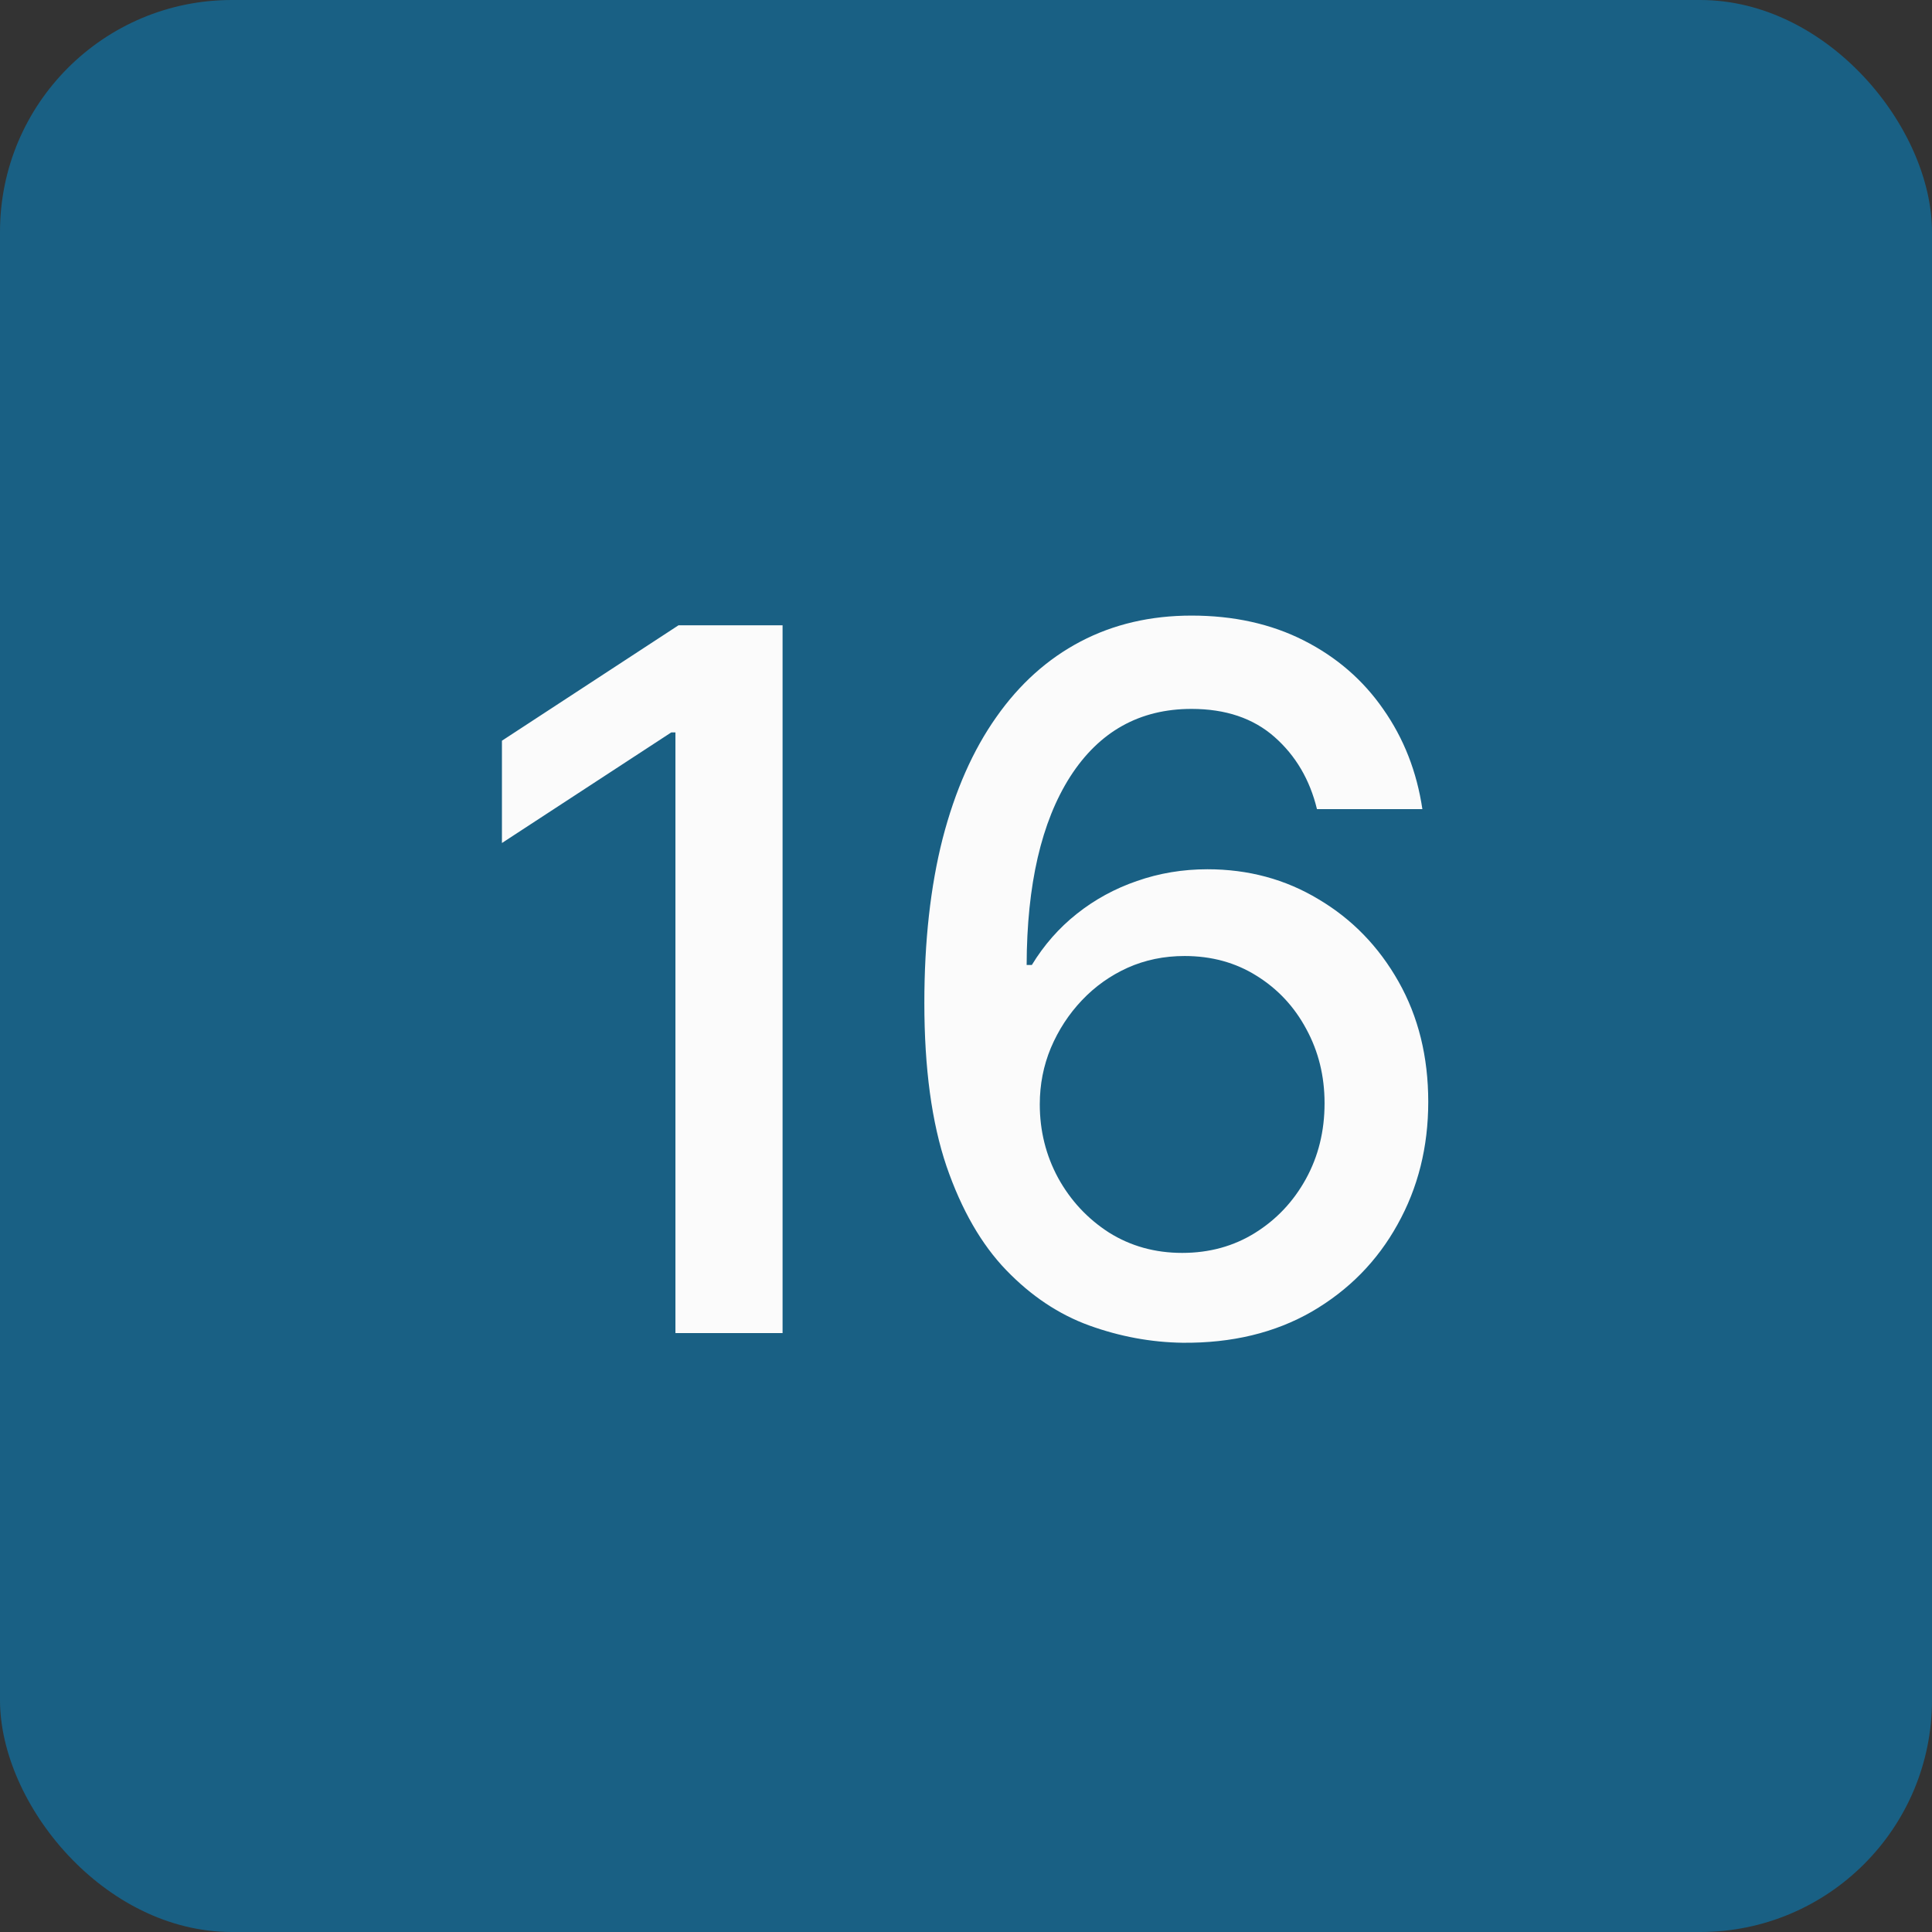
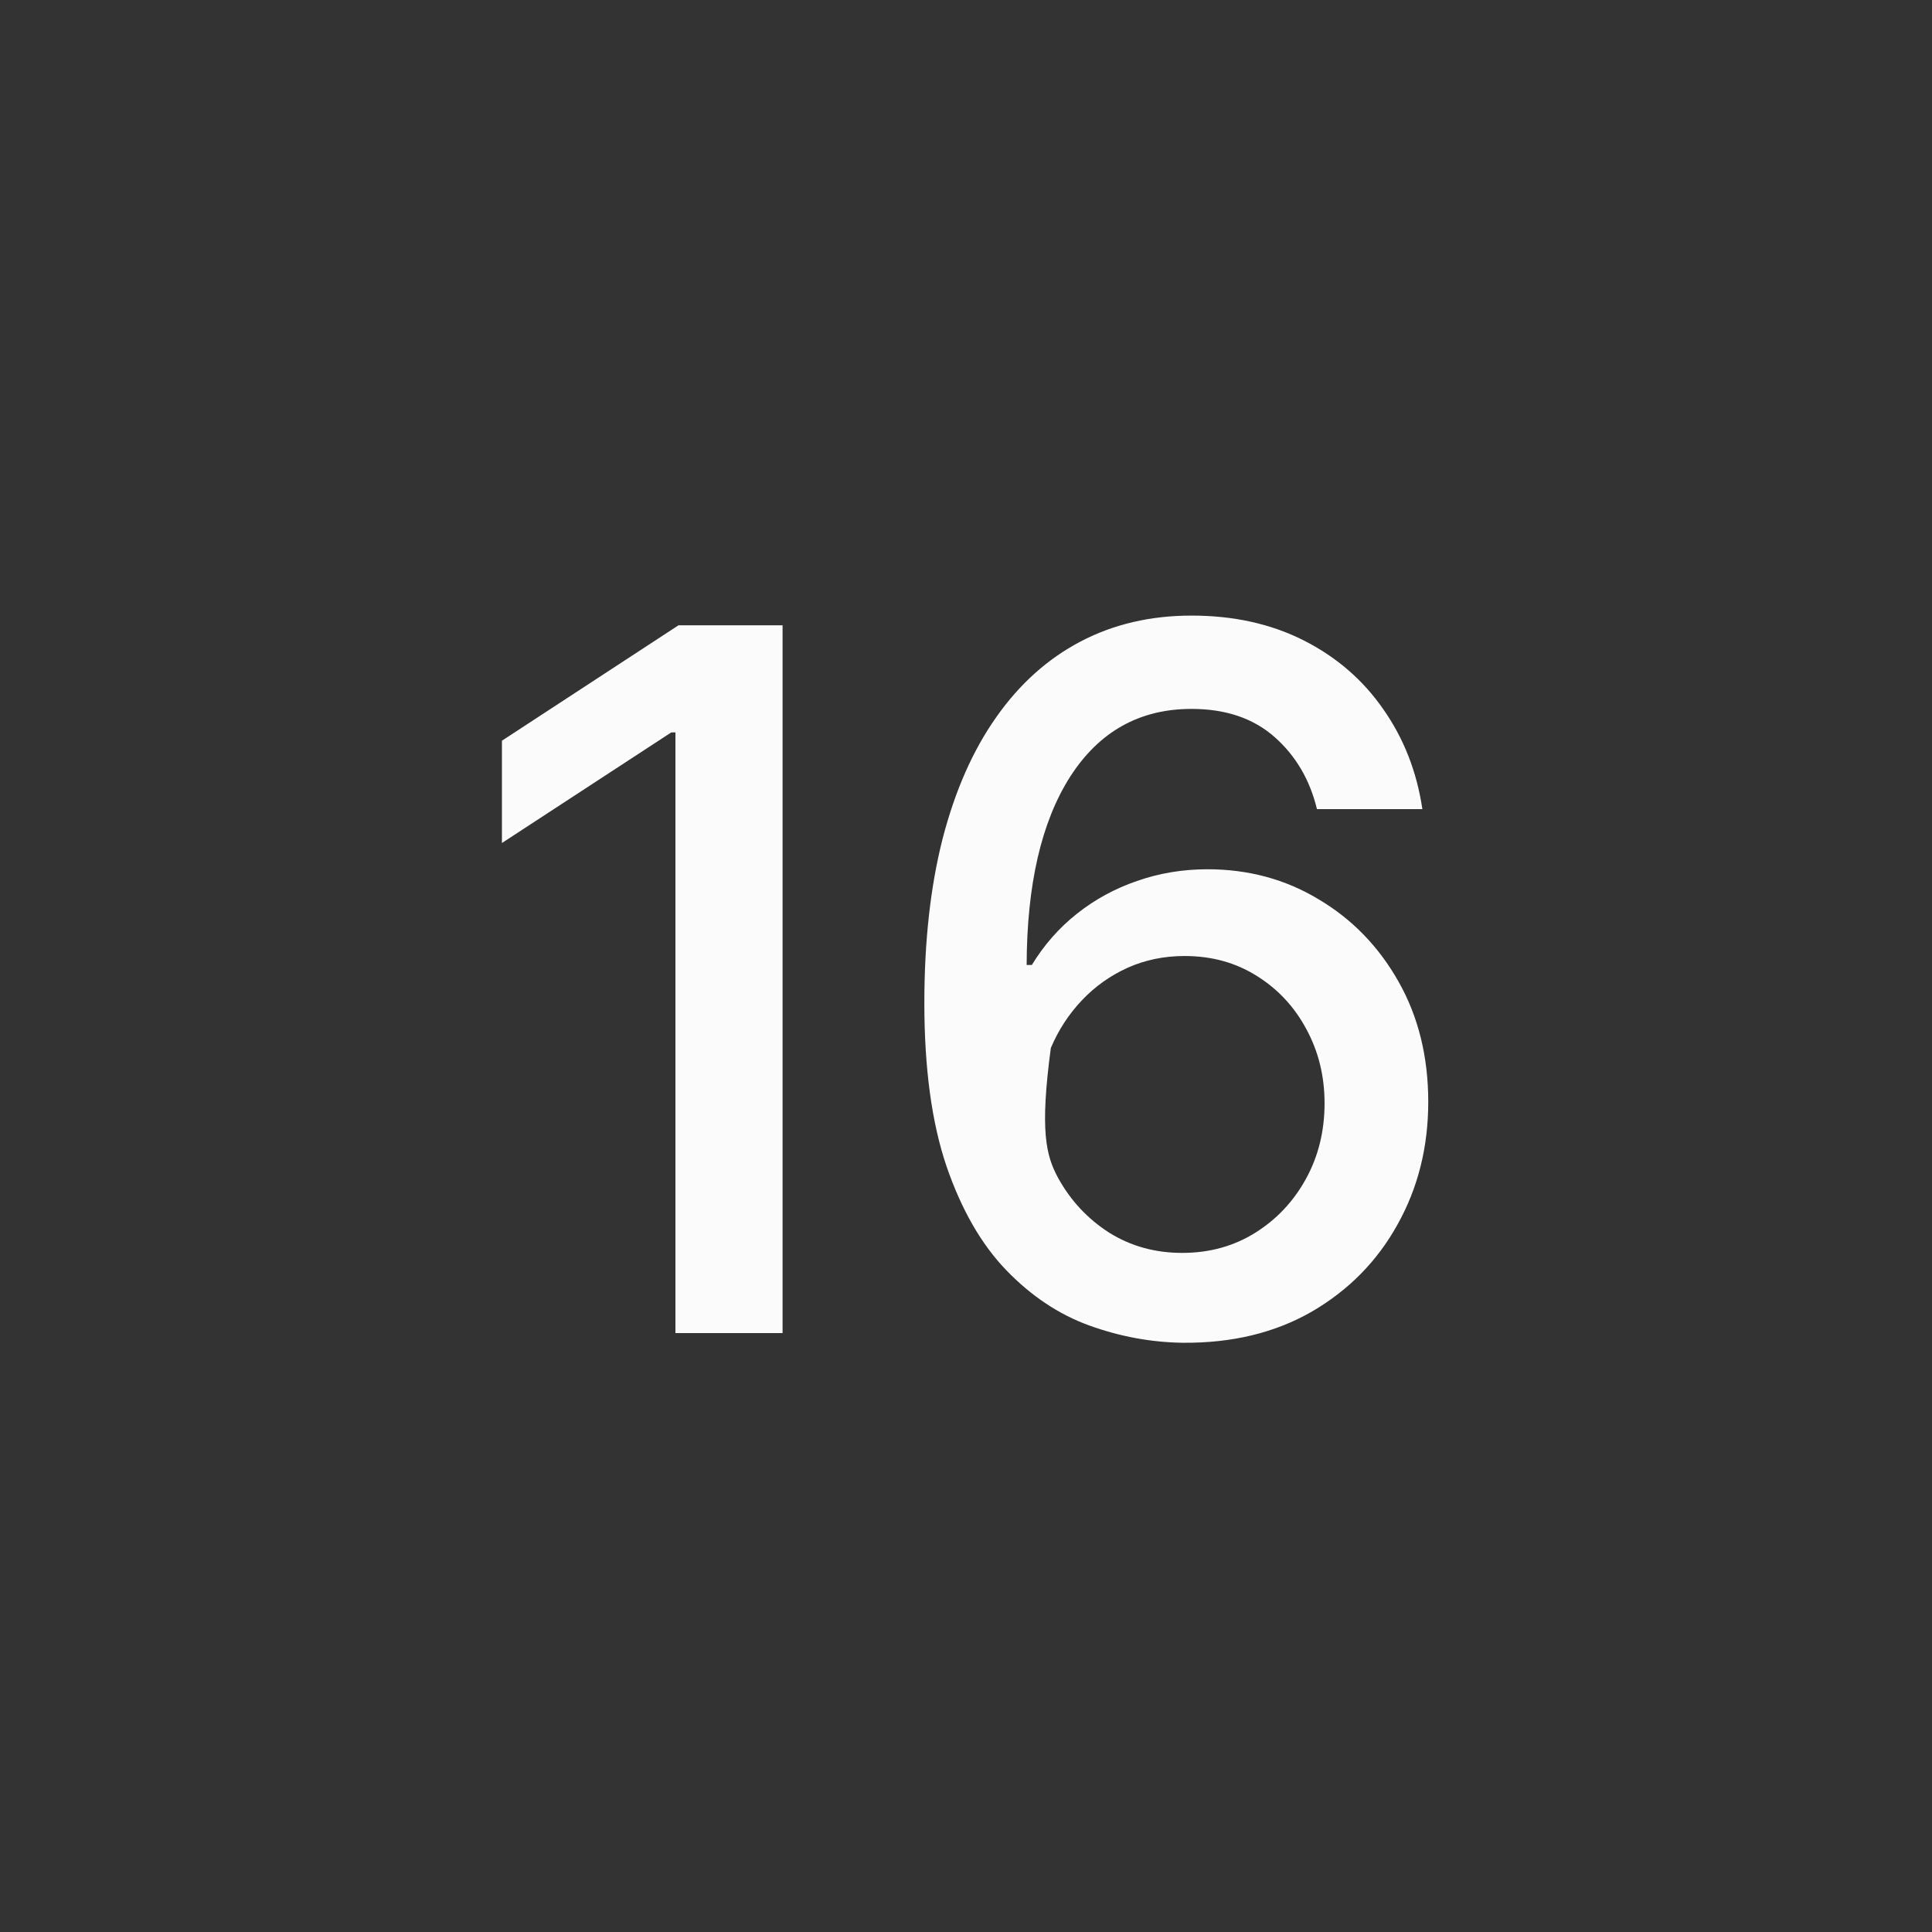
<svg xmlns="http://www.w3.org/2000/svg" width="100" height="100" viewBox="0 0 100 100" fill="none">
  <rect x="0" y="0" width="100" height="100" fill="#333333" stroke="none" />
-   <rect width="100" height="100" rx="12" fill="#196084" />
-   <path d="M40.506 32.364V69H34.96V37.909H34.746L25.98 43.634V38.339L35.121 32.364H40.506ZM61.207 69.501C59.573 69.477 57.963 69.179 56.377 68.606C54.803 68.034 53.372 67.08 52.084 65.744C50.796 64.409 49.764 62.614 48.989 60.36C48.226 58.106 47.844 55.291 47.844 51.916C47.844 48.72 48.16 45.882 48.792 43.401C49.436 40.92 50.36 38.828 51.565 37.122C52.769 35.405 54.224 34.099 55.93 33.204C57.635 32.31 59.549 31.863 61.672 31.863C63.855 31.863 65.792 32.292 67.486 33.151C69.179 34.009 70.551 35.196 71.6 36.711C72.662 38.225 73.335 39.949 73.622 41.88H68.166C67.796 40.354 67.062 39.108 65.965 38.142C64.868 37.176 63.437 36.693 61.672 36.693C58.989 36.693 56.896 37.861 55.393 40.199C53.902 42.536 53.151 45.786 53.139 49.948H53.407C54.039 48.911 54.815 48.028 55.733 47.301C56.663 46.561 57.701 45.995 58.846 45.601C60.002 45.196 61.219 44.993 62.495 44.993C64.618 44.993 66.538 45.512 68.255 46.55C69.984 47.575 71.362 48.994 72.387 50.807C73.413 52.62 73.926 54.695 73.926 57.032C73.926 59.37 73.395 61.487 72.334 63.383C71.284 65.279 69.805 66.782 67.897 67.891C65.989 68.988 63.759 69.525 61.207 69.501ZM61.189 64.85C62.596 64.85 63.855 64.504 64.964 63.812C66.073 63.12 66.949 62.19 67.593 61.022C68.237 59.853 68.559 58.547 68.559 57.104C68.559 55.697 68.243 54.415 67.611 53.258C66.991 52.101 66.132 51.183 65.035 50.503C63.95 49.823 62.71 49.483 61.314 49.483C60.253 49.483 59.269 49.686 58.363 50.092C57.468 50.497 56.681 51.057 56.001 51.773C55.322 52.489 54.785 53.312 54.391 54.242C54.01 55.16 53.819 56.132 53.819 57.158C53.819 58.529 54.135 59.799 54.767 60.968C55.411 62.137 56.288 63.079 57.397 63.794C58.518 64.498 59.782 64.85 61.189 64.85Z" fill="#FBFBFB" />
+   <path d="M40.506 32.364V69H34.96V37.909H34.746L25.98 43.634V38.339L35.121 32.364H40.506ZM61.207 69.501C59.573 69.477 57.963 69.179 56.377 68.606C54.803 68.034 53.372 67.08 52.084 65.744C50.796 64.409 49.764 62.614 48.989 60.36C48.226 58.106 47.844 55.291 47.844 51.916C47.844 48.72 48.16 45.882 48.792 43.401C49.436 40.92 50.36 38.828 51.565 37.122C52.769 35.405 54.224 34.099 55.93 33.204C57.635 32.31 59.549 31.863 61.672 31.863C63.855 31.863 65.792 32.292 67.486 33.151C69.179 34.009 70.551 35.196 71.6 36.711C72.662 38.225 73.335 39.949 73.622 41.88H68.166C67.796 40.354 67.062 39.108 65.965 38.142C64.868 37.176 63.437 36.693 61.672 36.693C58.989 36.693 56.896 37.861 55.393 40.199C53.902 42.536 53.151 45.786 53.139 49.948H53.407C54.039 48.911 54.815 48.028 55.733 47.301C56.663 46.561 57.701 45.995 58.846 45.601C60.002 45.196 61.219 44.993 62.495 44.993C64.618 44.993 66.538 45.512 68.255 46.55C69.984 47.575 71.362 48.994 72.387 50.807C73.413 52.62 73.926 54.695 73.926 57.032C73.926 59.37 73.395 61.487 72.334 63.383C71.284 65.279 69.805 66.782 67.897 67.891C65.989 68.988 63.759 69.525 61.207 69.501ZM61.189 64.85C62.596 64.85 63.855 64.504 64.964 63.812C66.073 63.12 66.949 62.19 67.593 61.022C68.237 59.853 68.559 58.547 68.559 57.104C68.559 55.697 68.243 54.415 67.611 53.258C66.991 52.101 66.132 51.183 65.035 50.503C63.95 49.823 62.71 49.483 61.314 49.483C60.253 49.483 59.269 49.686 58.363 50.092C57.468 50.497 56.681 51.057 56.001 51.773C55.322 52.489 54.785 53.312 54.391 54.242C53.819 58.529 54.135 59.799 54.767 60.968C55.411 62.137 56.288 63.079 57.397 63.794C58.518 64.498 59.782 64.85 61.189 64.85Z" fill="#FBFBFB" />
</svg>